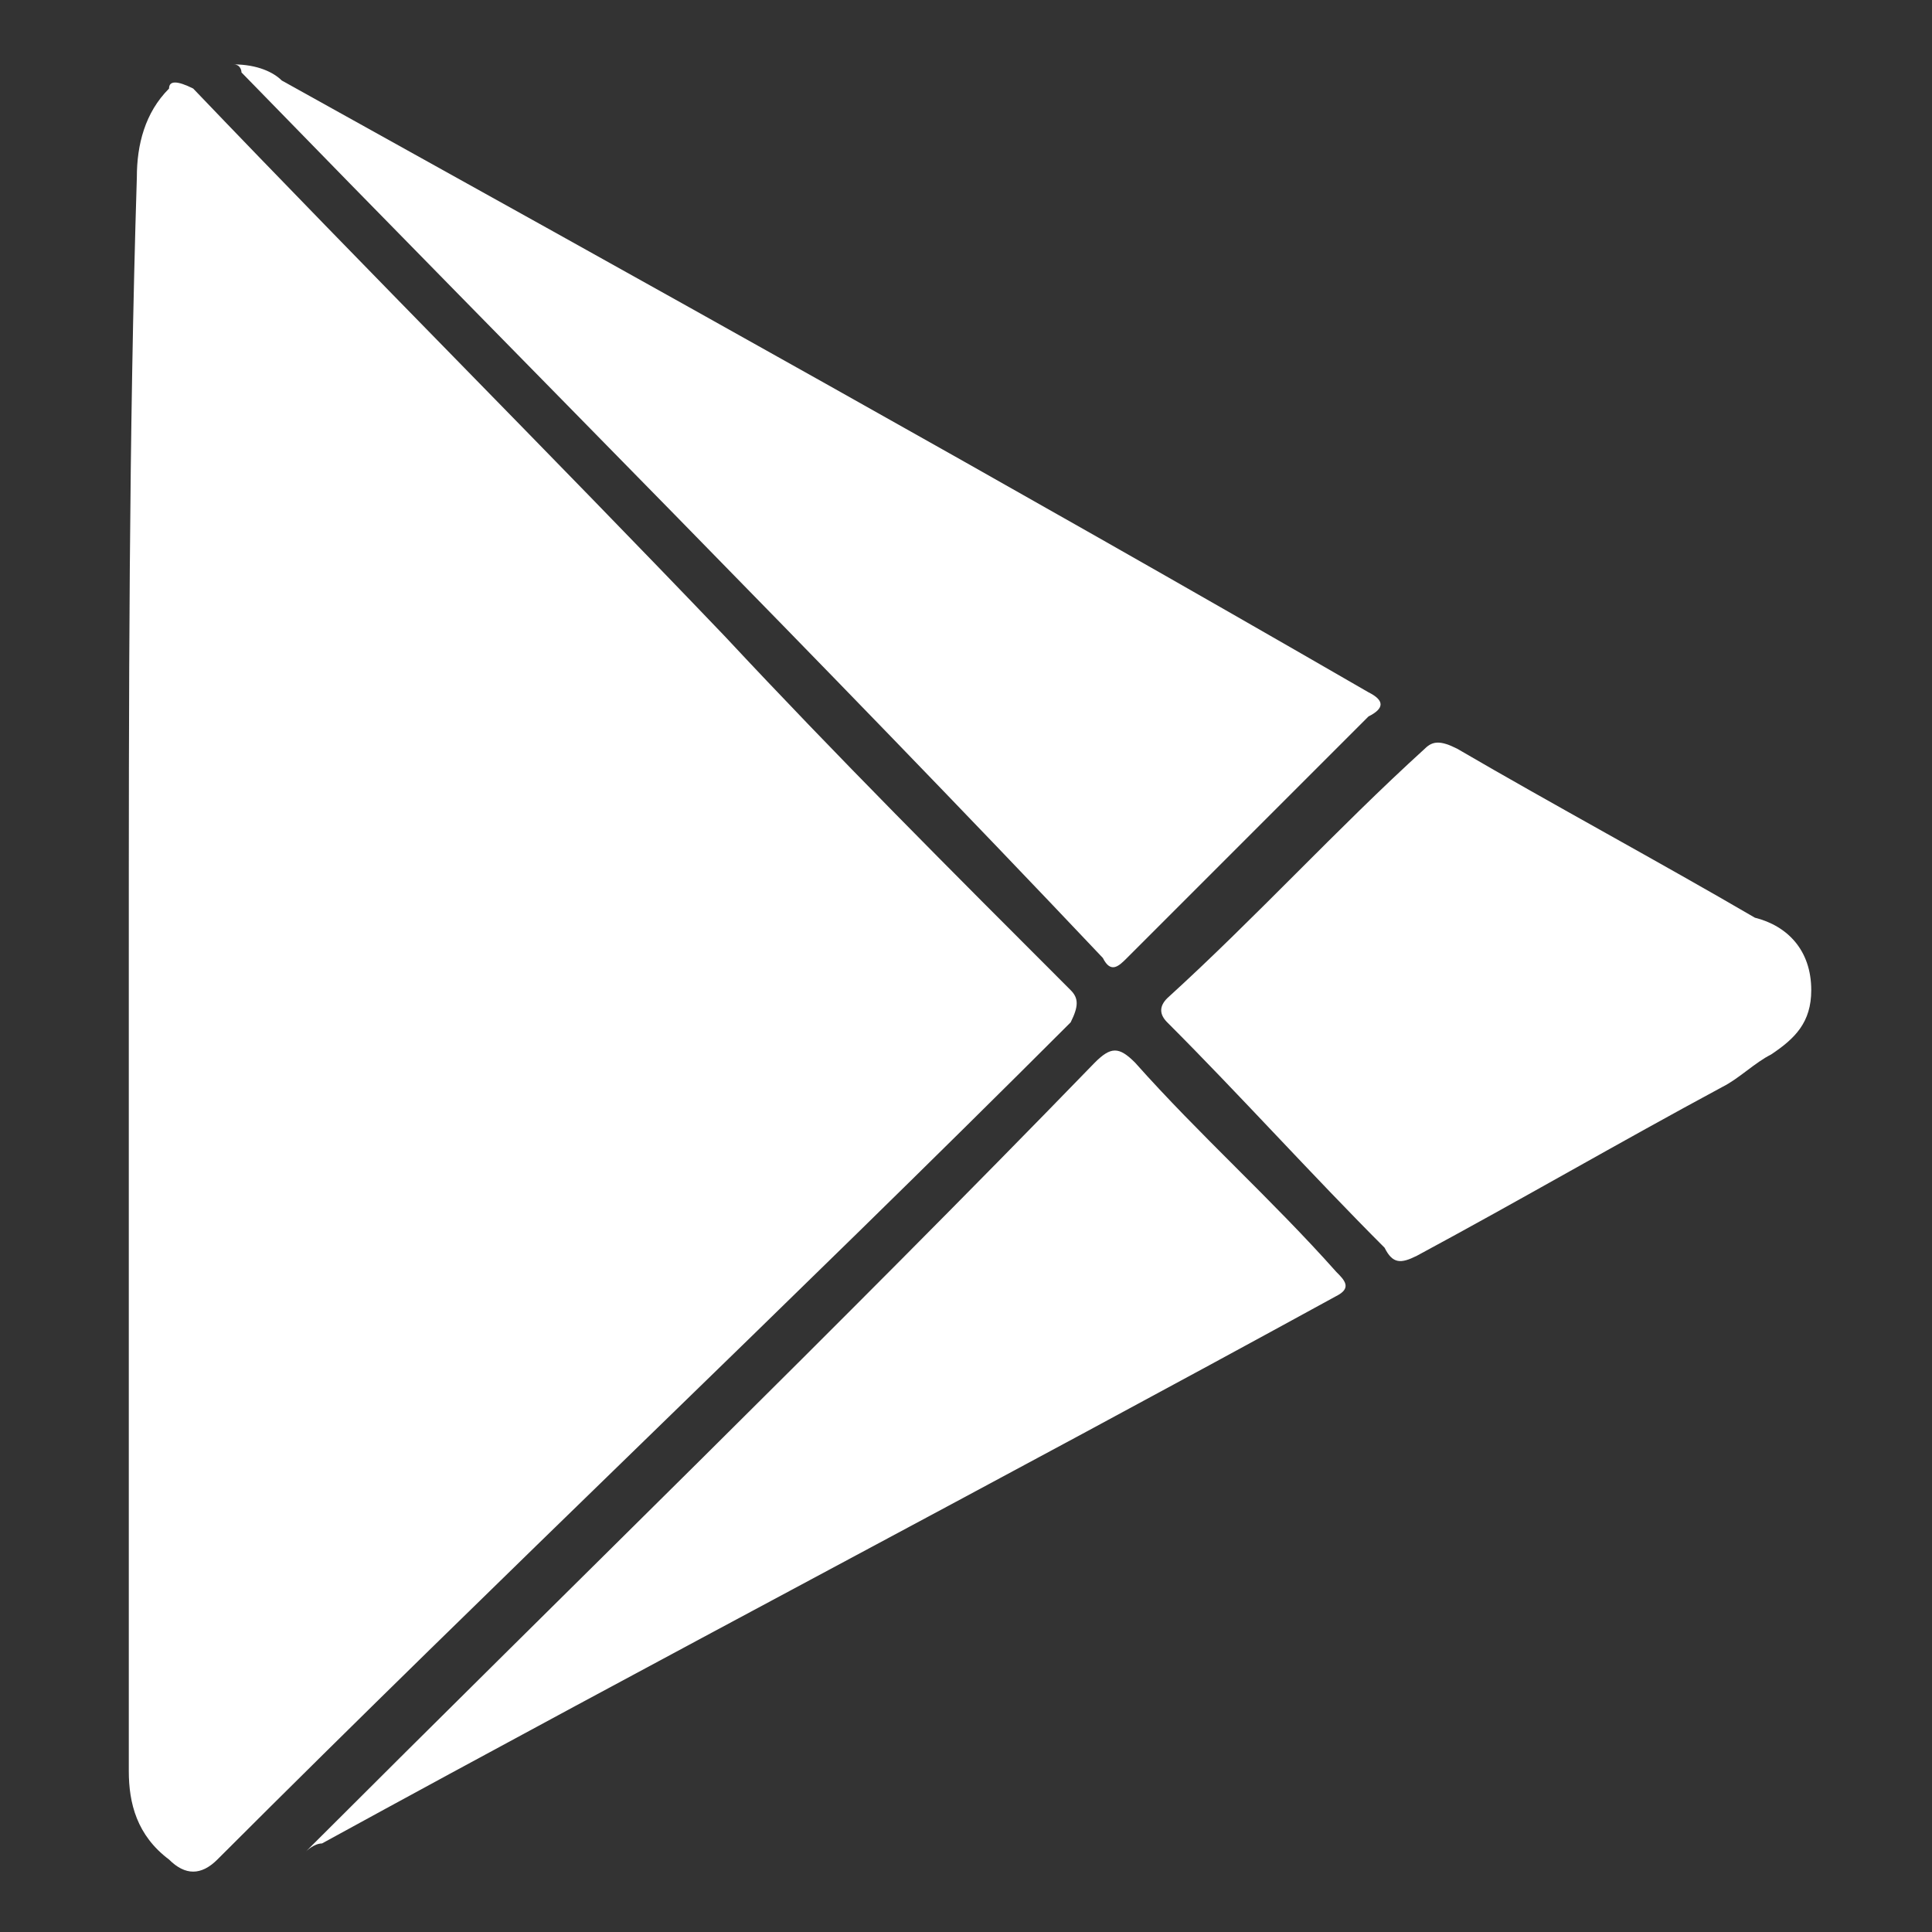
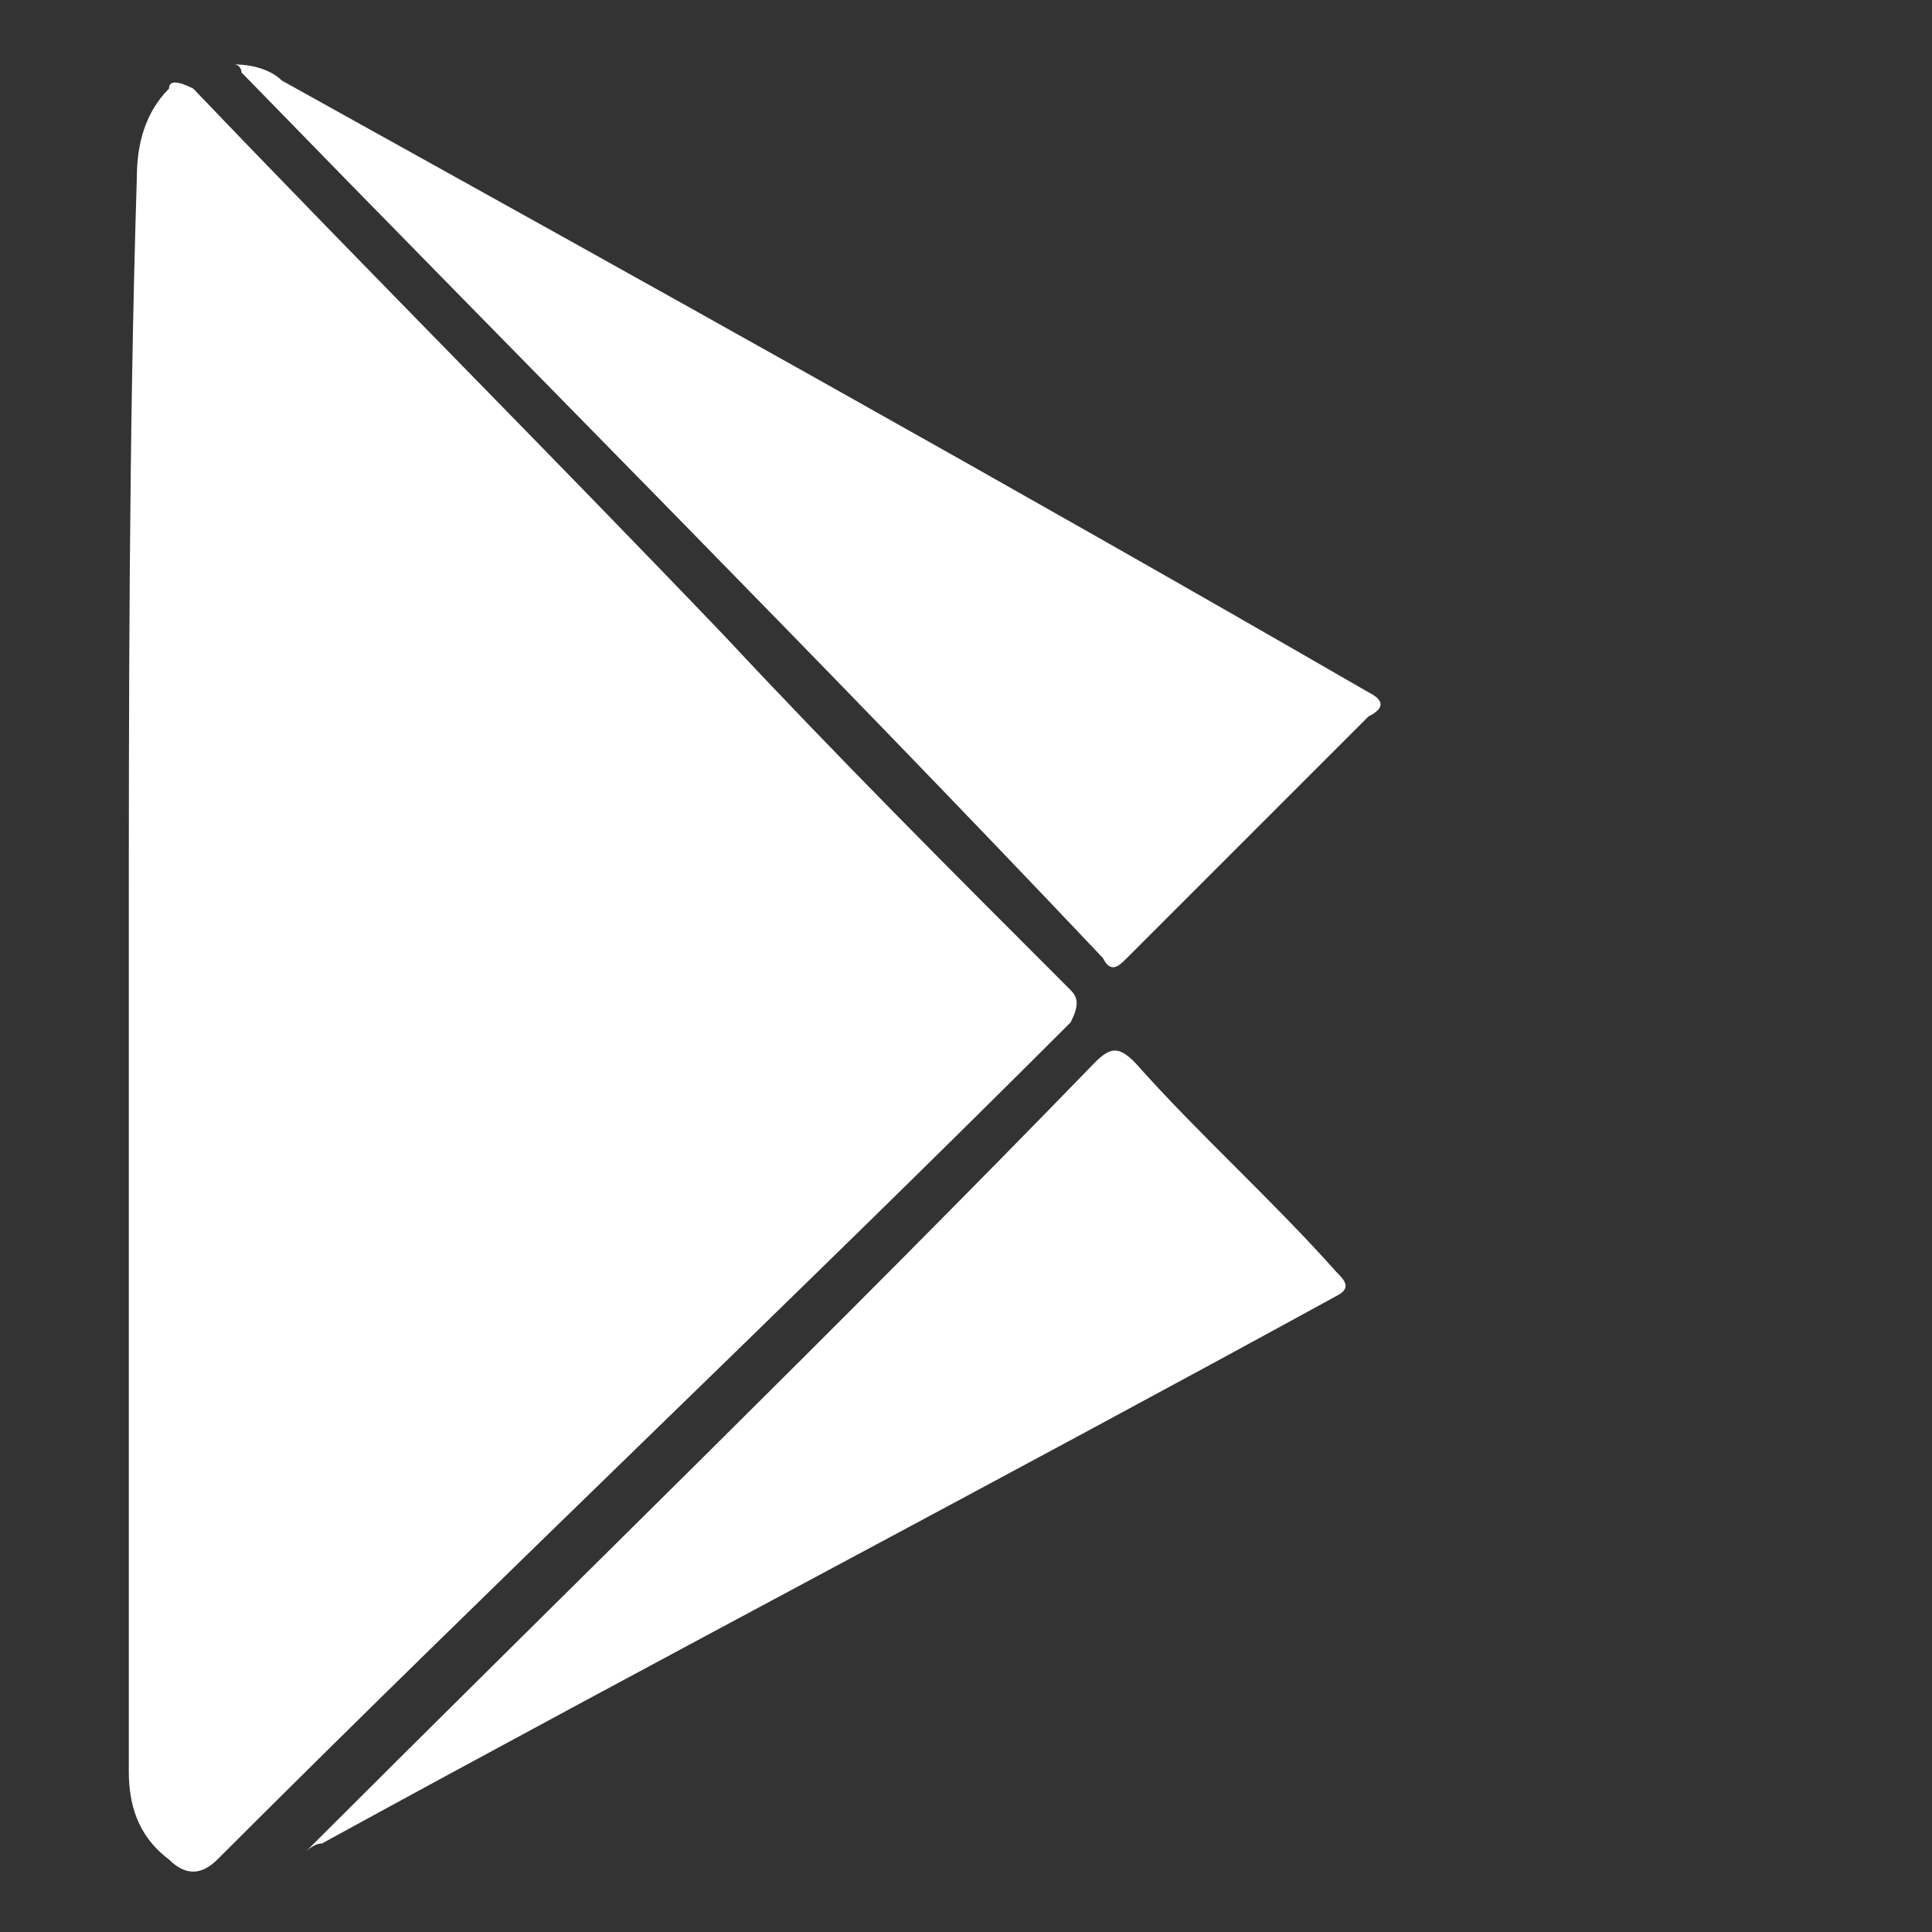
<svg xmlns="http://www.w3.org/2000/svg" version="1.1" id="Capa_1" x="0px" y="0px" viewBox="0 0 24 24" style="enable-background:new 0 0 24 24;" xml:space="preserve">
  <rect x="0" y="0" width="24" height="24" fill="#333333" stroke="none" />
  <style type="text/css">
	.st0{fill:#FFFFFF;}
</style>
  <g>
    <g>
      <path class="st0" d="M1.6,12c0-3.3,0-6.6,0.1-9.8c0-0.4,0.1-0.8,0.4-1.1C2.1,1,2.2,1,2.4,1.1c2.2,2.3,4.4,4.5,6.6,6.8    c1.4,1.5,2.8,2.9,4.3,4.4c0.1,0.1,0.1,0.2,0,0.4c-3.5,3.5-7.1,6.9-10.6,10.4c-0.2,0.2-0.4,0.2-0.6,0c-0.4-0.3-0.5-0.7-0.5-1.1    c0-1.9,0-3.9,0-5.8C1.6,14.8,1.6,13.4,1.6,12C1.6,12,1.6,12,1.6,12z" />
      <path class="st0" d="M2.9,0.8c0.3,0,0.5,0.1,0.6,0.2C8,3.5,12.5,6,17,8.6c0.2,0.1,0.2,0.2,0,0.3c-1,1-2,2-3,3    c-0.1,0.1-0.2,0.2-0.3,0C10.2,8.2,6.6,4.6,3,0.9C3,0.9,3,0.8,2.9,0.8z" />
      <path class="st0" d="M3.8,23c3.3-3.3,6.6-6.5,9.8-9.8c0.2-0.2,0.3-0.2,0.5,0c0.8,0.9,1.7,1.7,2.5,2.6c0.1,0.1,0.2,0.2,0,0.3    c-4.2,2.3-8.4,4.5-12.6,6.8C3.9,22.9,3.8,23,3.8,23z" />
-       <path class="st0" d="M22.5,12.3c0,0.4-0.2,0.6-0.5,0.8c-0.2,0.1-0.4,0.3-0.6,0.4c-1.3,0.7-2.5,1.4-3.8,2.1    c-0.2,0.1-0.3,0.1-0.4-0.1c-0.9-0.9-1.8-1.9-2.7-2.8c-0.1-0.1-0.1-0.2,0-0.3c1.1-1,2.1-2.1,3.2-3.1c0.1-0.1,0.2-0.1,0.4,0    c1.2,0.7,2.5,1.4,3.7,2.1C22.2,11.5,22.5,11.8,22.5,12.3z" />
    </g>
  </g>
</svg>